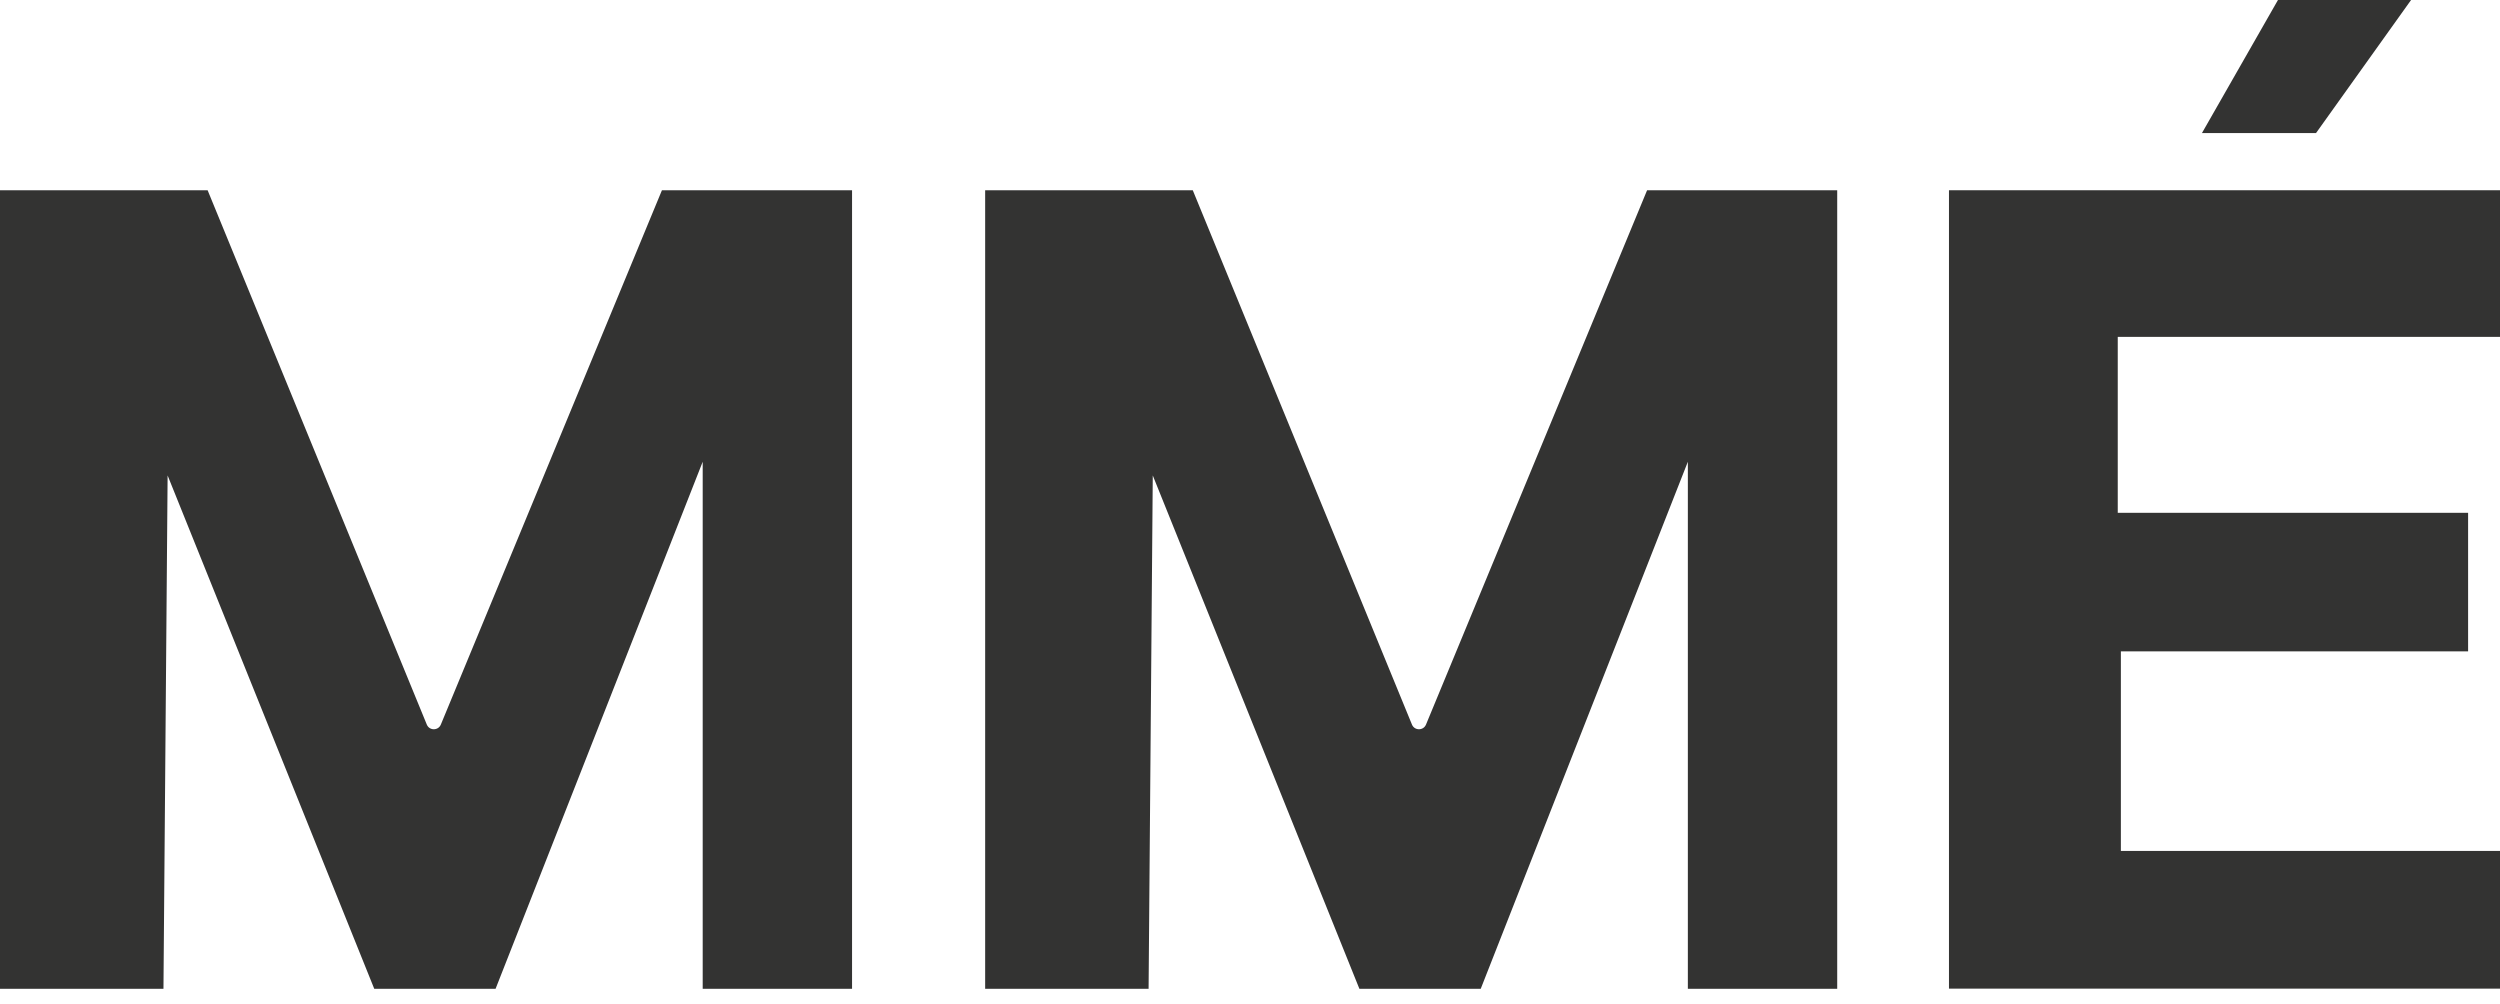
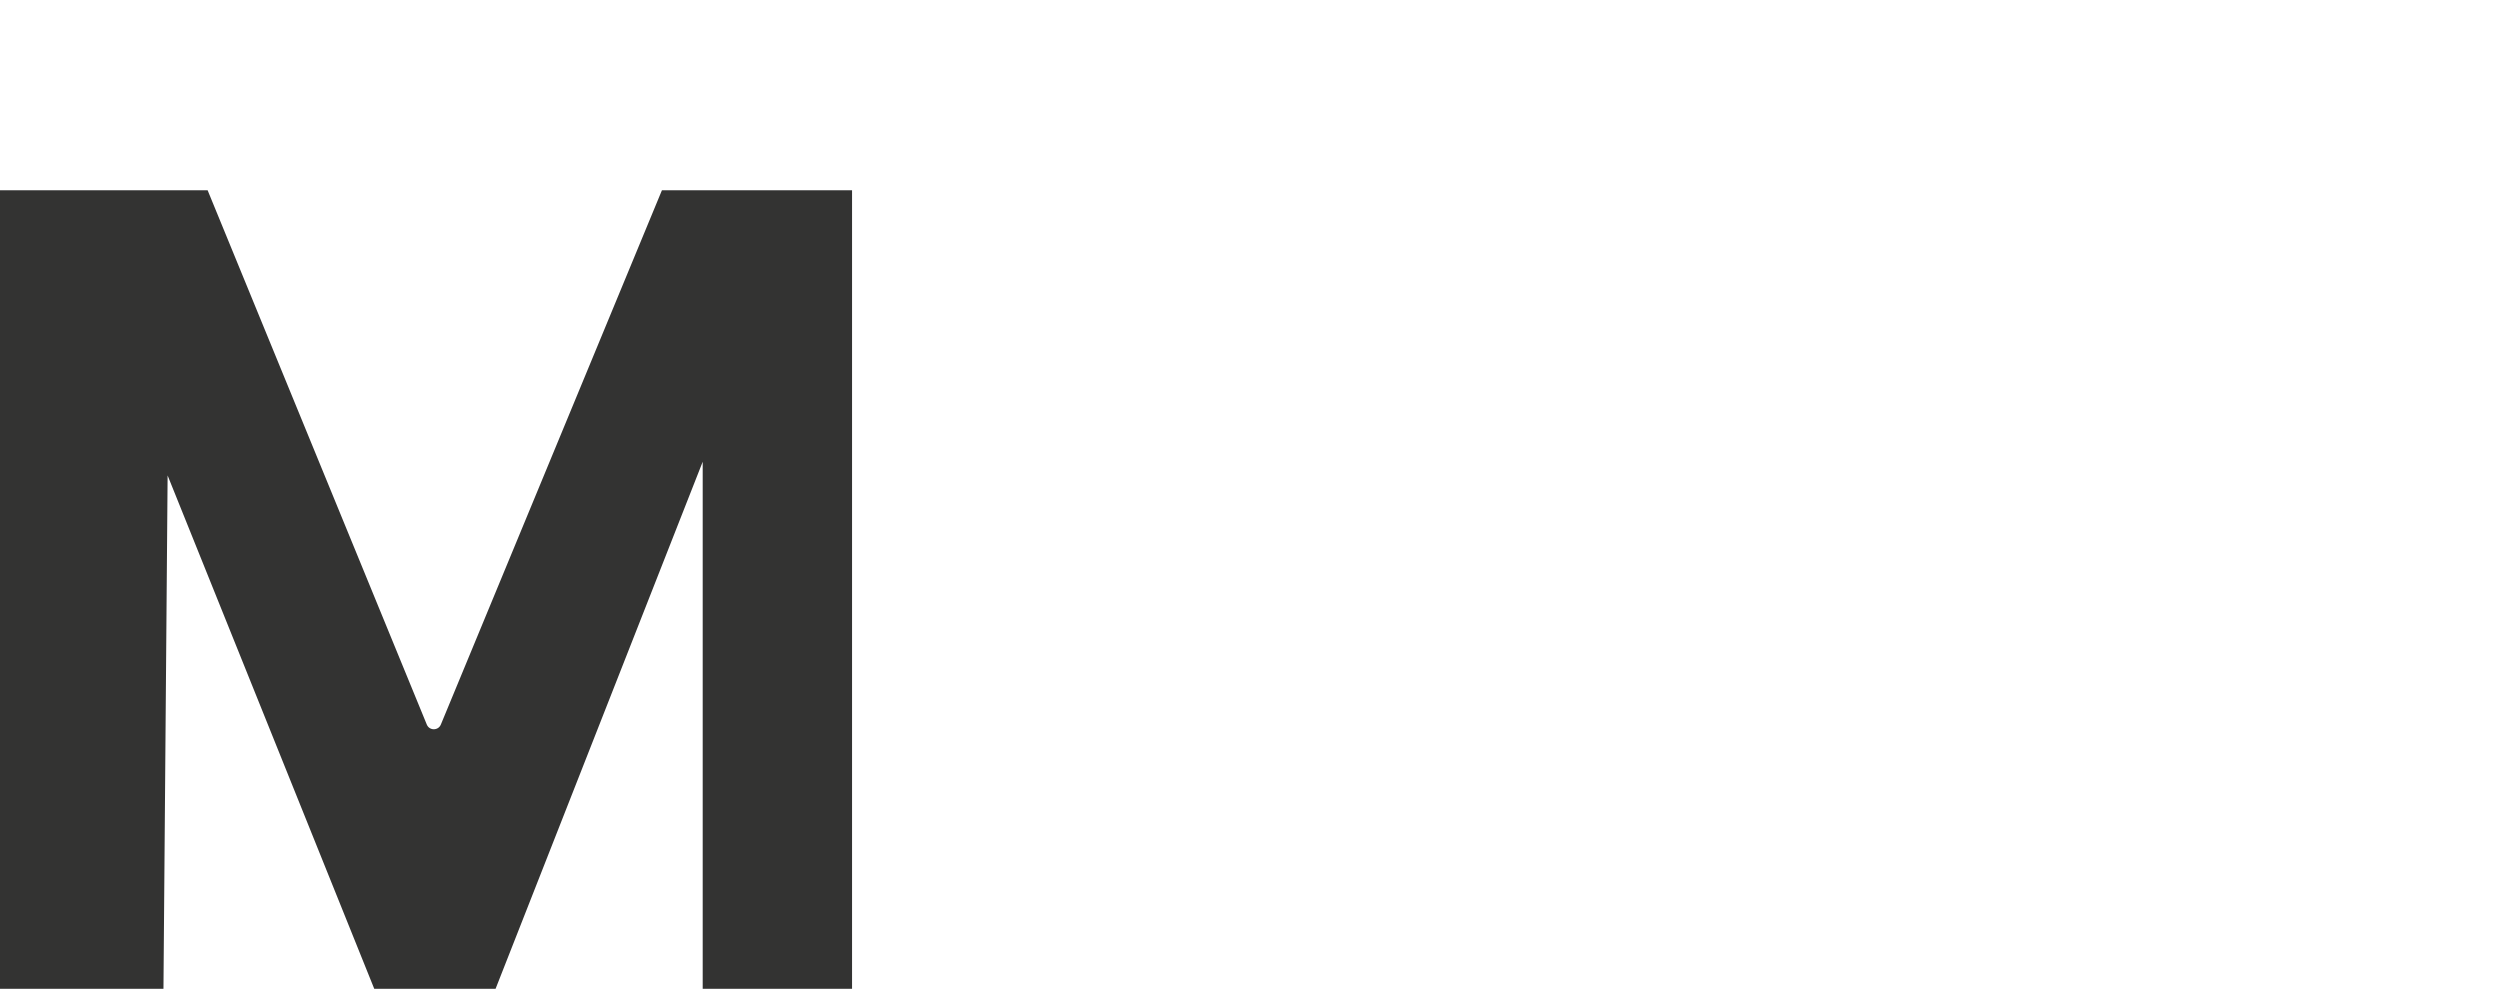
<svg xmlns="http://www.w3.org/2000/svg" width="112" height="45" viewBox="0 0 112 45" fill="none">
-   <path d="M102.053 0H108.016L103.757 5.962H98.647L102.053 0Z" fill="#333332" />
-   <path d="M87.314 44.291V8.523H112V15.092H94.875V22.974H110.571V29.181H95.015V38.122H112V44.291H87.314Z" fill="#333332" />
  <path d="M0 8.523V44.297H7.323L7.509 21.3L16.766 44.297H22.202L31.481 20.686V44.297H38.172V8.523H29.655L19.75 32.46C19.634 32.741 19.235 32.741 19.12 32.459L9.301 8.523H0Z" fill="#333332" />
-   <path d="M44.135 8.523V44.297H51.457L51.644 21.3L60.9 44.297H66.337L75.616 20.686V44.297H82.307V8.523H73.79L63.885 32.46C63.769 32.741 63.37 32.741 63.255 32.459L53.436 8.523H44.135Z" fill="#333332" />
</svg>